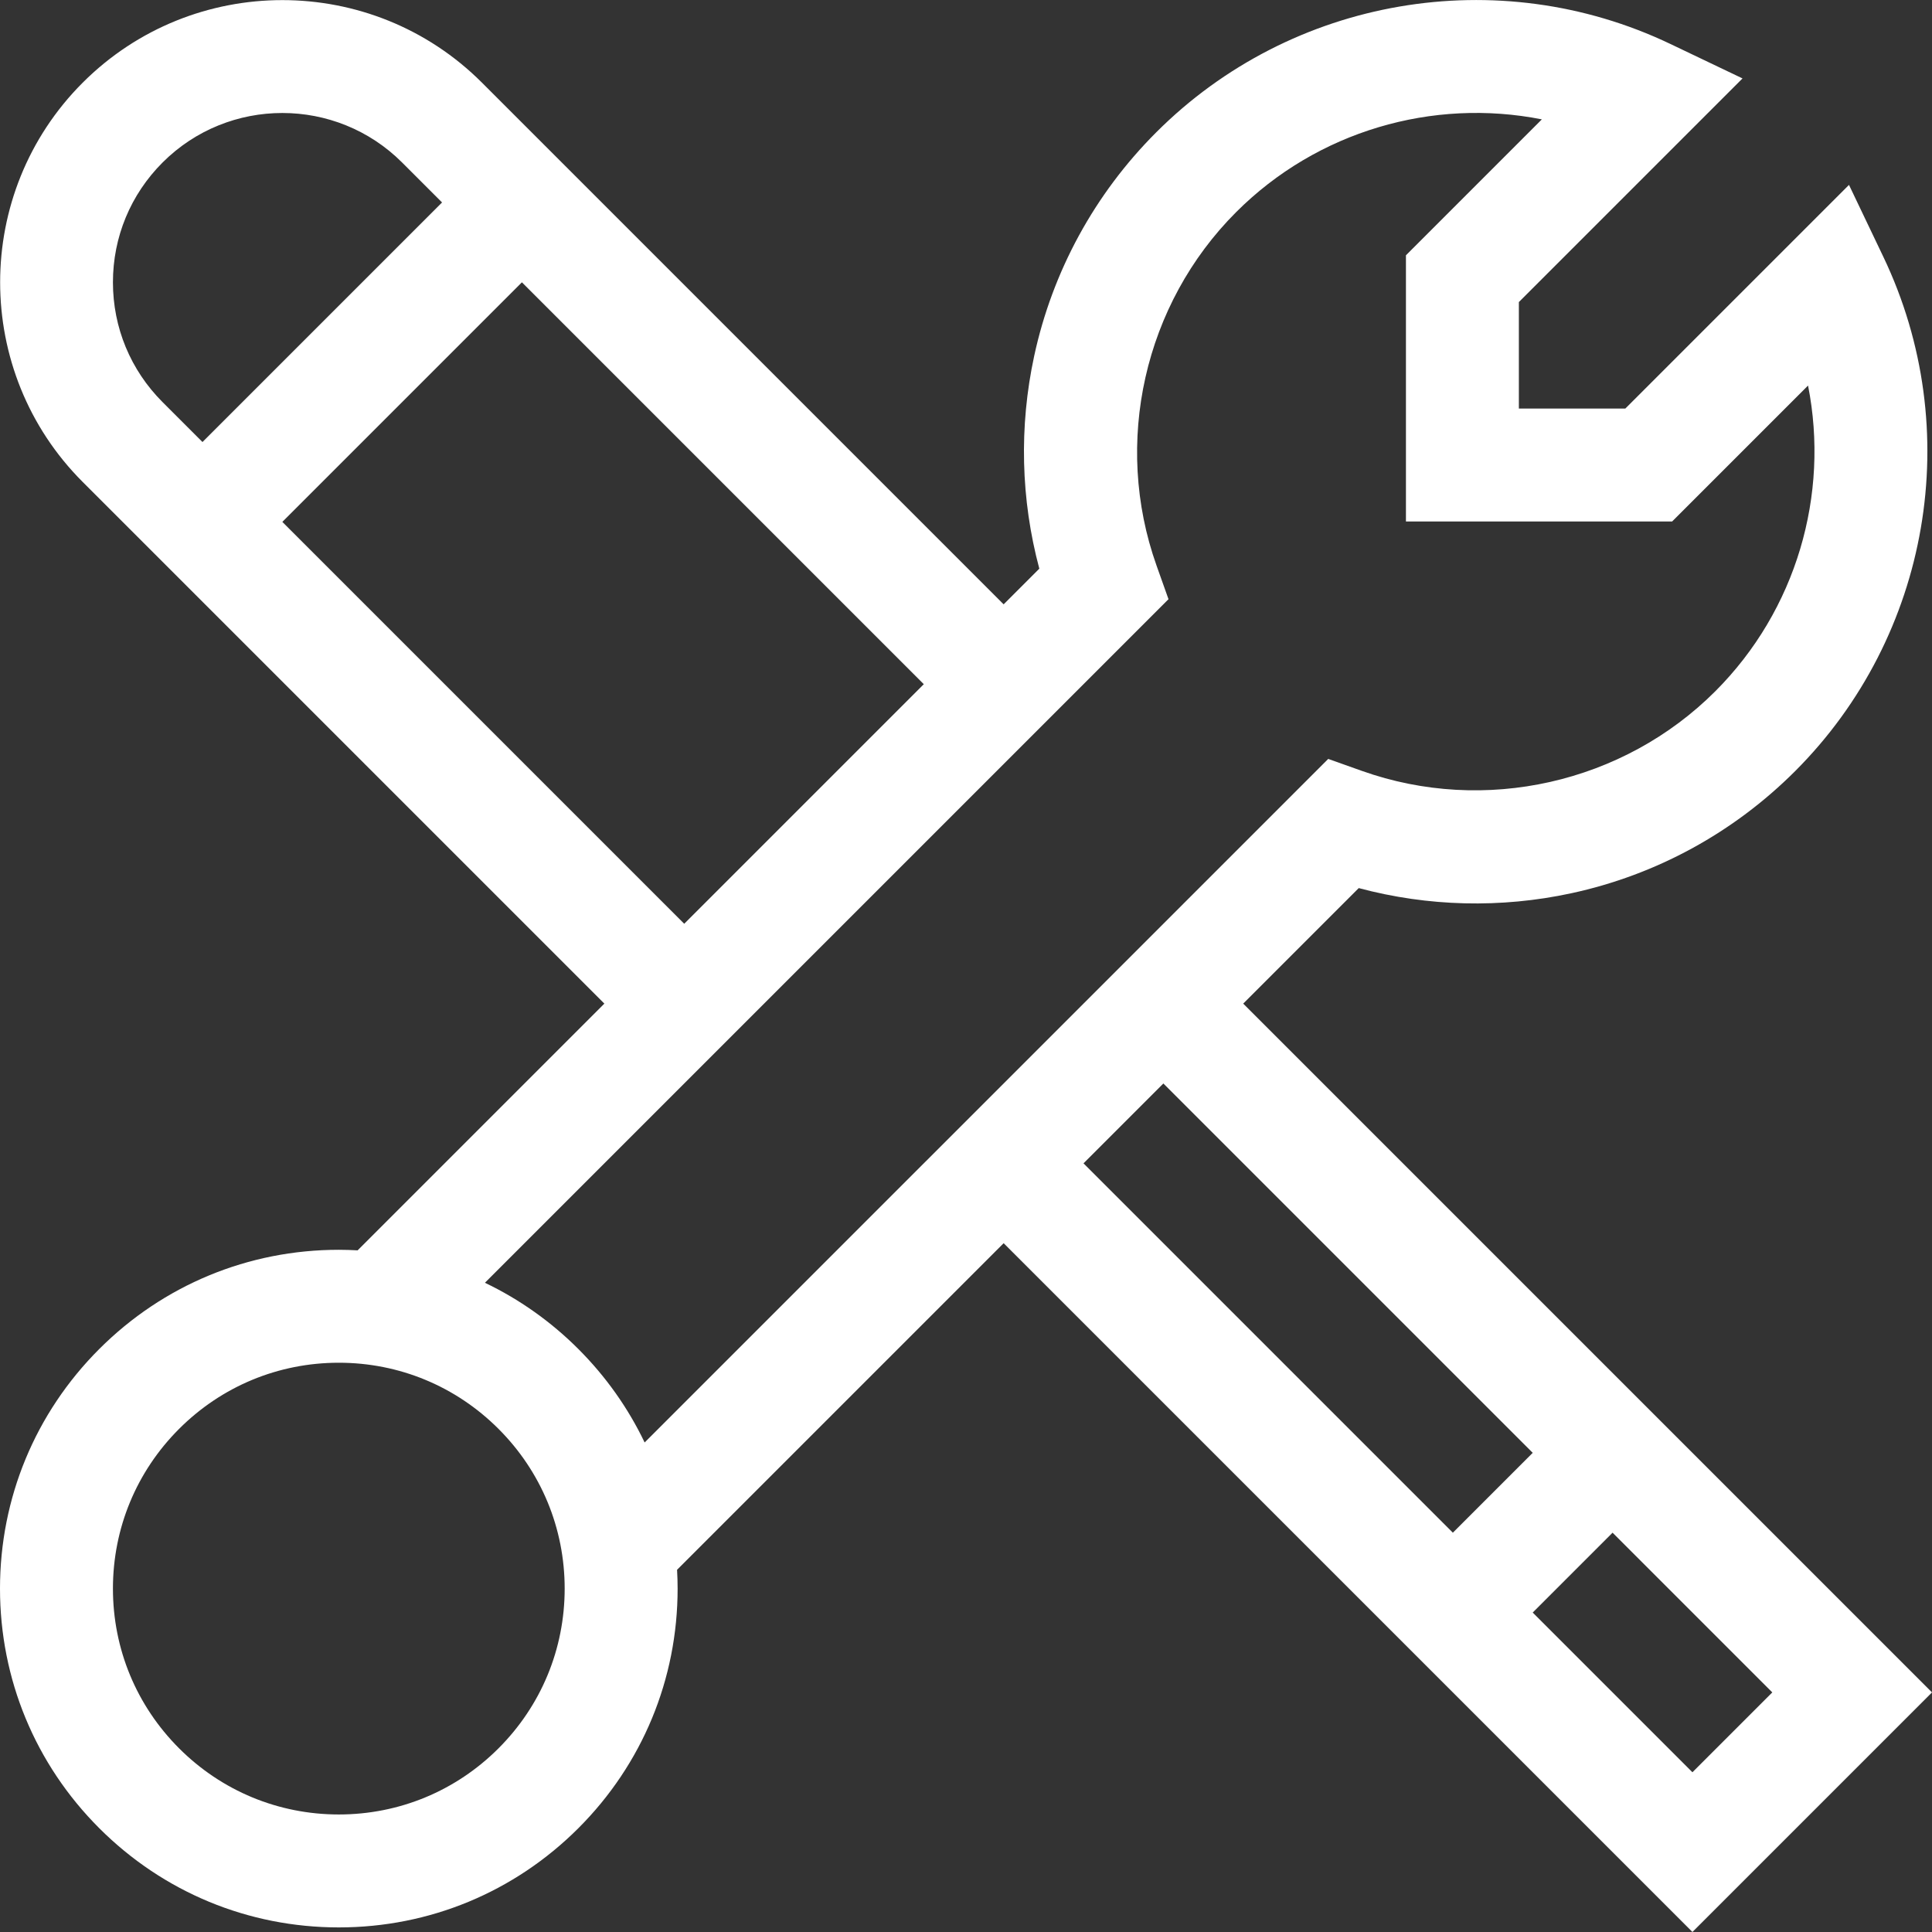
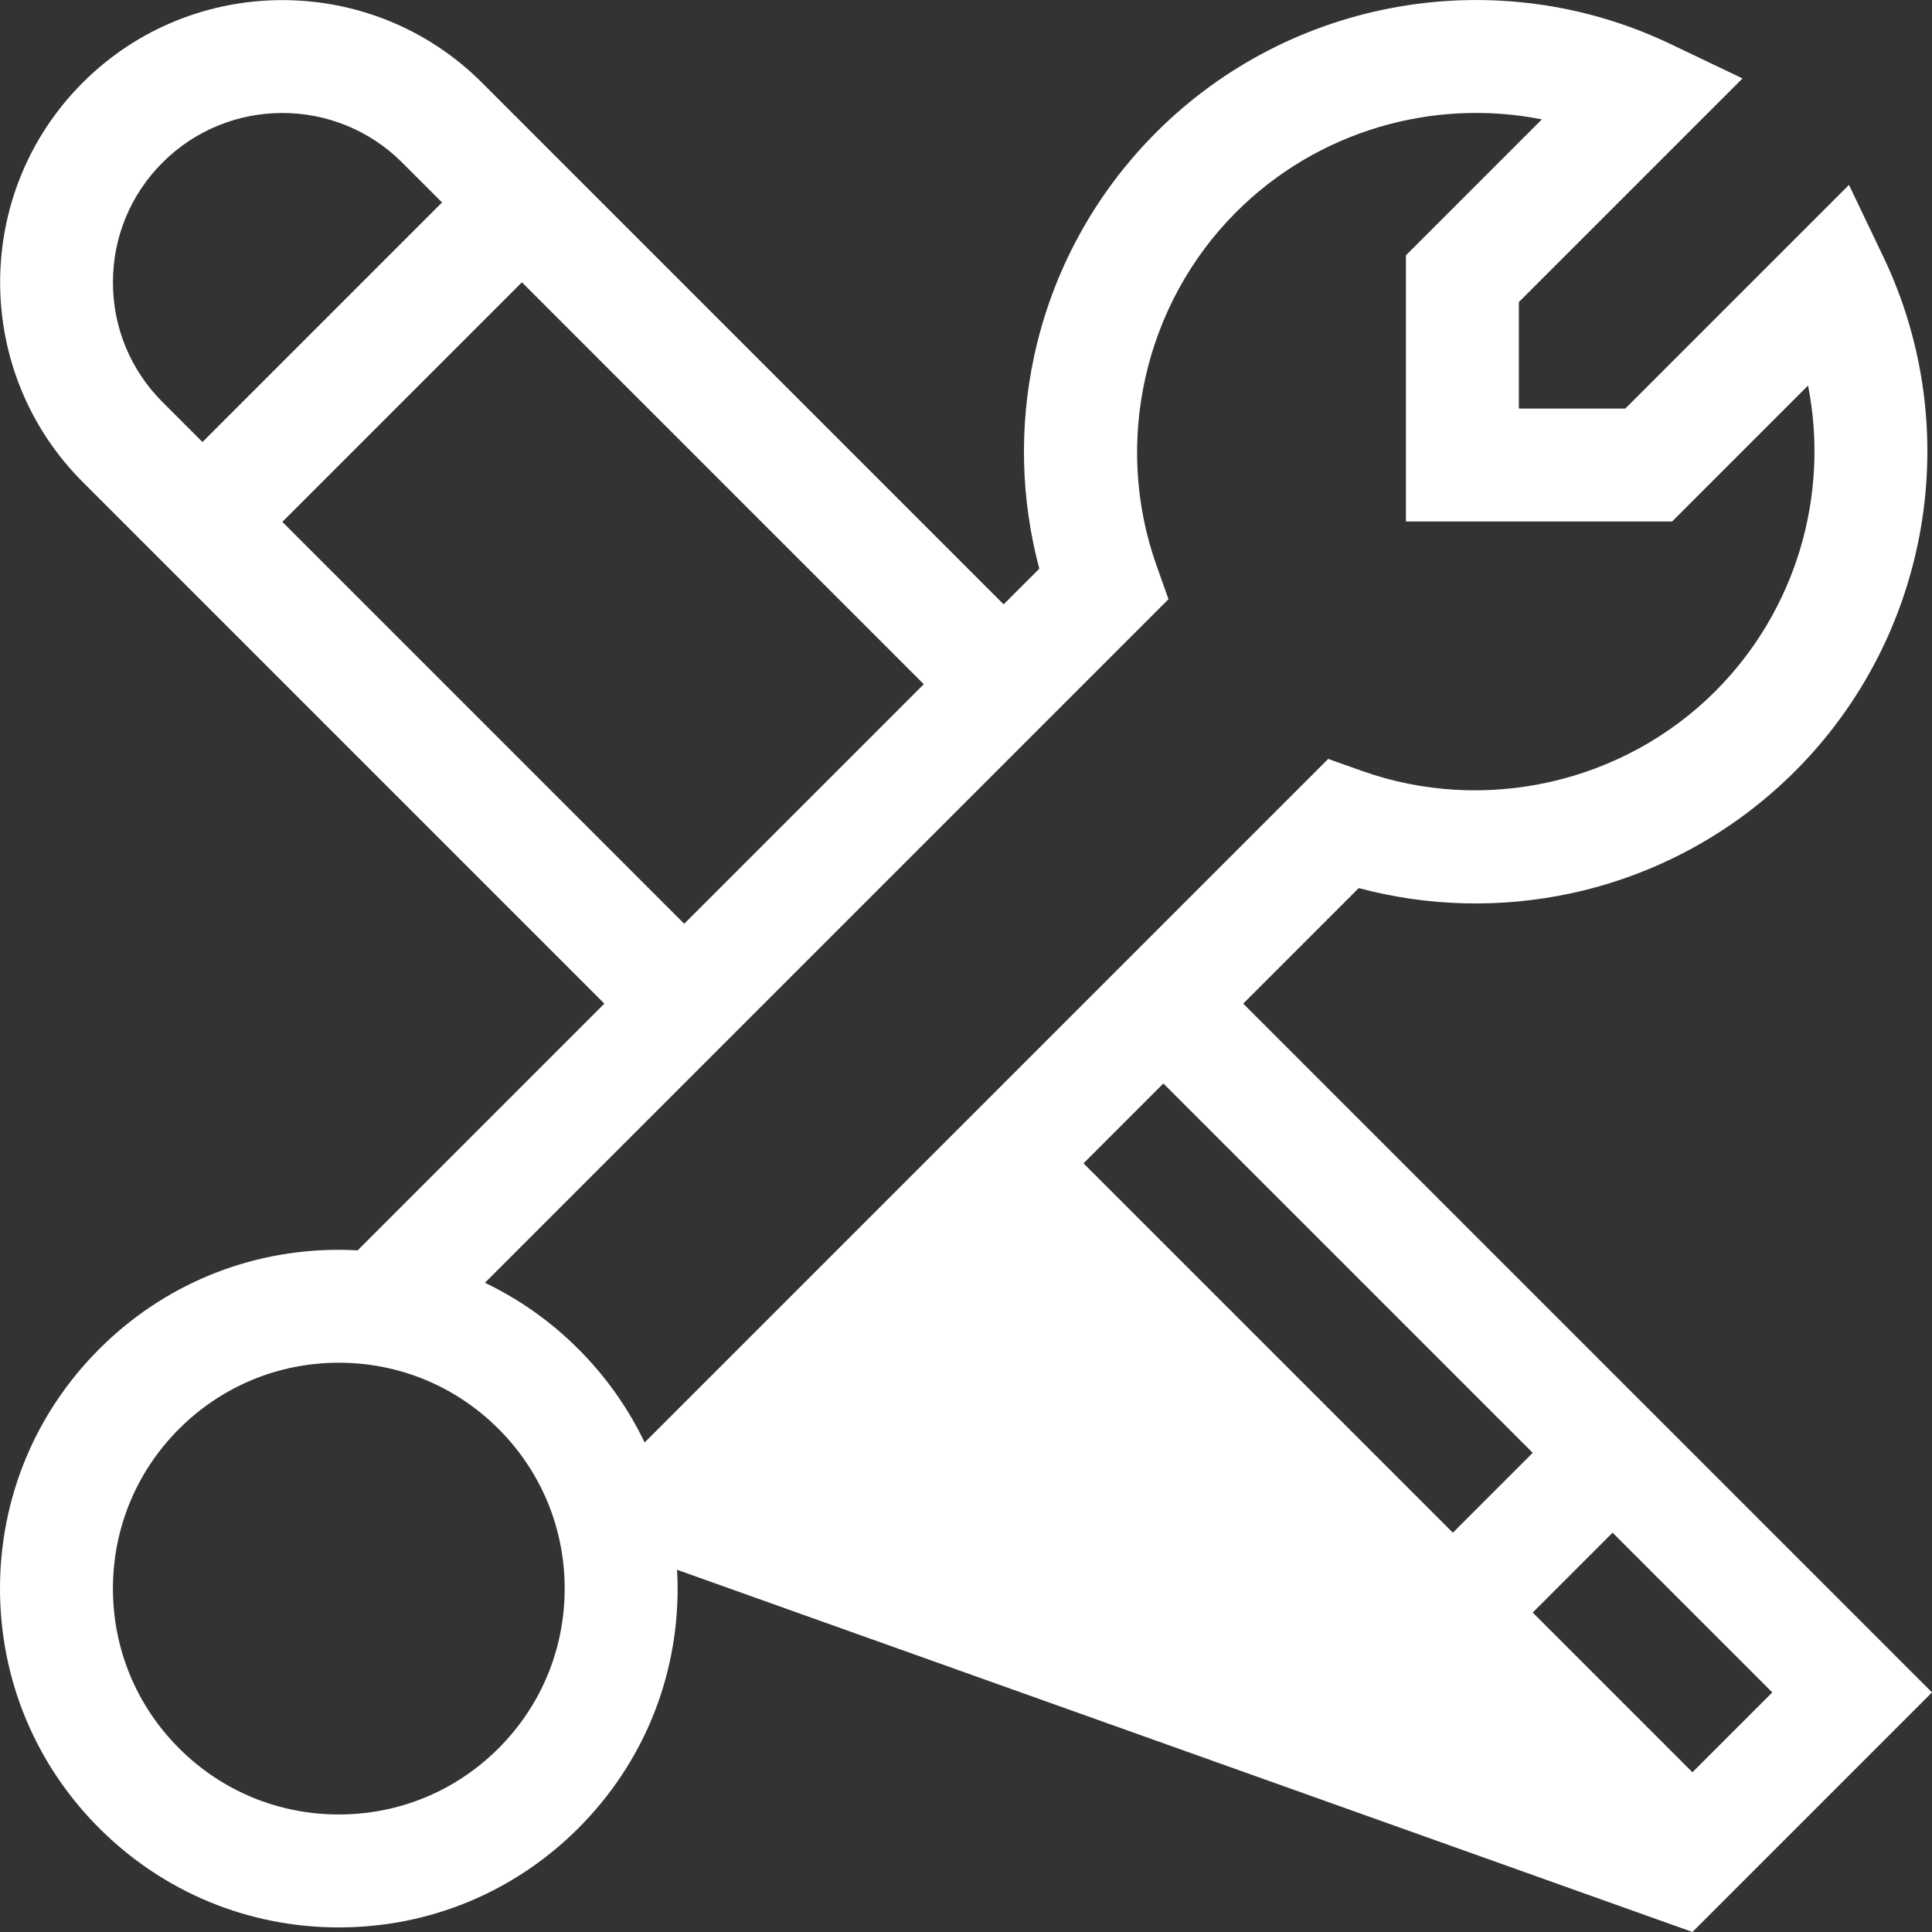
<svg xmlns="http://www.w3.org/2000/svg" width="512" height="512" viewBox="0 0 512 512" fill="none">
  <rect x="0" y="0" width="512" height="512" fill="#333333" stroke="none" />
-   <path d="M329.465 265.97L360.081 235.353C378.435 240.263 397.732 240.75 416.434 236.715C438.905 231.866 459.409 220.677 475.73 204.356C511.544 168.542 520.945 113.782 499.122 68.094L490.001 48.998L430.733 108.266H402.516V80.05L461.784 20.782L442.689 11.661C397 -10.161 342.24 -0.763 306.426 35.054C290.106 51.373 278.916 71.878 274.068 94.349C270.033 113.052 270.519 132.348 275.43 150.703L265.976 160.157L127.73 21.909C98.557 -7.265 51.089 -7.265 21.916 21.909C-7.258 51.082 -7.258 98.551 21.916 127.724L160.162 265.97L94.776 331.355C93.12 331.265 91.459 331.208 89.788 331.208C65.805 331.208 43.257 340.547 26.298 357.506C9.34 374.465 0 397.013 0 420.996C0 444.979 9.34 467.528 26.298 484.486C43.257 501.445 65.804 510.784 89.788 510.784C113.771 510.784 136.319 501.445 153.278 484.486C170.237 467.528 179.576 444.98 179.576 420.996C179.576 419.325 179.52 417.663 179.429 416.007L265.977 329.459L448.513 511.994L512.003 448.504L329.465 265.97ZM43.078 106.561C34.598 98.081 29.929 86.808 29.929 74.816C29.929 62.824 34.599 51.551 43.078 43.071C60.582 25.567 89.062 25.567 106.568 43.071L117.15 53.653L53.66 117.143L43.078 106.561ZM74.823 138.306L138.313 74.816L244.815 181.318L181.325 244.808L74.823 138.306ZM132.114 463.323C120.808 474.628 105.776 480.854 89.787 480.854C73.798 480.854 58.766 474.628 47.46 463.323C36.155 452.017 29.929 436.985 29.929 420.996C29.929 405.007 36.155 389.975 47.46 378.669C58.766 367.364 73.798 361.138 89.787 361.138C105.776 361.138 120.808 367.364 132.114 378.669C143.419 389.975 149.645 405.007 149.645 420.996C149.645 436.985 143.419 452.017 132.114 463.323ZM170.837 382.273C166.494 373.2 160.599 364.83 153.277 357.508C145.953 350.184 137.584 344.29 128.511 339.947L309.665 158.794L306.495 149.882C294.924 117.367 303.205 80.602 327.59 56.216C349.086 34.72 379.68 25.909 408.607 31.633L372.588 67.654V138.197H443.132L479.151 102.178C484.876 131.102 476.066 161.698 454.569 183.195C430.184 207.58 393.418 215.861 360.903 204.291L351.992 201.12L170.837 382.273ZM287.139 308.297L308.303 287.133L406.186 385.015L385.022 406.179L287.139 308.297ZM406.185 427.341L427.349 406.177L469.676 448.504L448.512 469.668L406.185 427.341Z" fill="white" />
+   <path d="M329.465 265.97L360.081 235.353C378.435 240.263 397.732 240.75 416.434 236.715C438.905 231.866 459.409 220.677 475.73 204.356C511.544 168.542 520.945 113.782 499.122 68.094L490.001 48.998L430.733 108.266H402.516V80.05L461.784 20.782L442.689 11.661C397 -10.161 342.24 -0.763 306.426 35.054C290.106 51.373 278.916 71.878 274.068 94.349C270.033 113.052 270.519 132.348 275.43 150.703L265.976 160.157L127.73 21.909C98.557 -7.265 51.089 -7.265 21.916 21.909C-7.258 51.082 -7.258 98.551 21.916 127.724L160.162 265.97L94.776 331.355C93.12 331.265 91.459 331.208 89.788 331.208C65.805 331.208 43.257 340.547 26.298 357.506C9.34 374.465 0 397.013 0 420.996C0 444.979 9.34 467.528 26.298 484.486C43.257 501.445 65.804 510.784 89.788 510.784C113.771 510.784 136.319 501.445 153.278 484.486C170.237 467.528 179.576 444.98 179.576 420.996C179.576 419.325 179.52 417.663 179.429 416.007L448.513 511.994L512.003 448.504L329.465 265.97ZM43.078 106.561C34.598 98.081 29.929 86.808 29.929 74.816C29.929 62.824 34.599 51.551 43.078 43.071C60.582 25.567 89.062 25.567 106.568 43.071L117.15 53.653L53.66 117.143L43.078 106.561ZM74.823 138.306L138.313 74.816L244.815 181.318L181.325 244.808L74.823 138.306ZM132.114 463.323C120.808 474.628 105.776 480.854 89.787 480.854C73.798 480.854 58.766 474.628 47.46 463.323C36.155 452.017 29.929 436.985 29.929 420.996C29.929 405.007 36.155 389.975 47.46 378.669C58.766 367.364 73.798 361.138 89.787 361.138C105.776 361.138 120.808 367.364 132.114 378.669C143.419 389.975 149.645 405.007 149.645 420.996C149.645 436.985 143.419 452.017 132.114 463.323ZM170.837 382.273C166.494 373.2 160.599 364.83 153.277 357.508C145.953 350.184 137.584 344.29 128.511 339.947L309.665 158.794L306.495 149.882C294.924 117.367 303.205 80.602 327.59 56.216C349.086 34.72 379.68 25.909 408.607 31.633L372.588 67.654V138.197H443.132L479.151 102.178C484.876 131.102 476.066 161.698 454.569 183.195C430.184 207.58 393.418 215.861 360.903 204.291L351.992 201.12L170.837 382.273ZM287.139 308.297L308.303 287.133L406.186 385.015L385.022 406.179L287.139 308.297ZM406.185 427.341L427.349 406.177L469.676 448.504L448.512 469.668L406.185 427.341Z" fill="white" />
</svg>